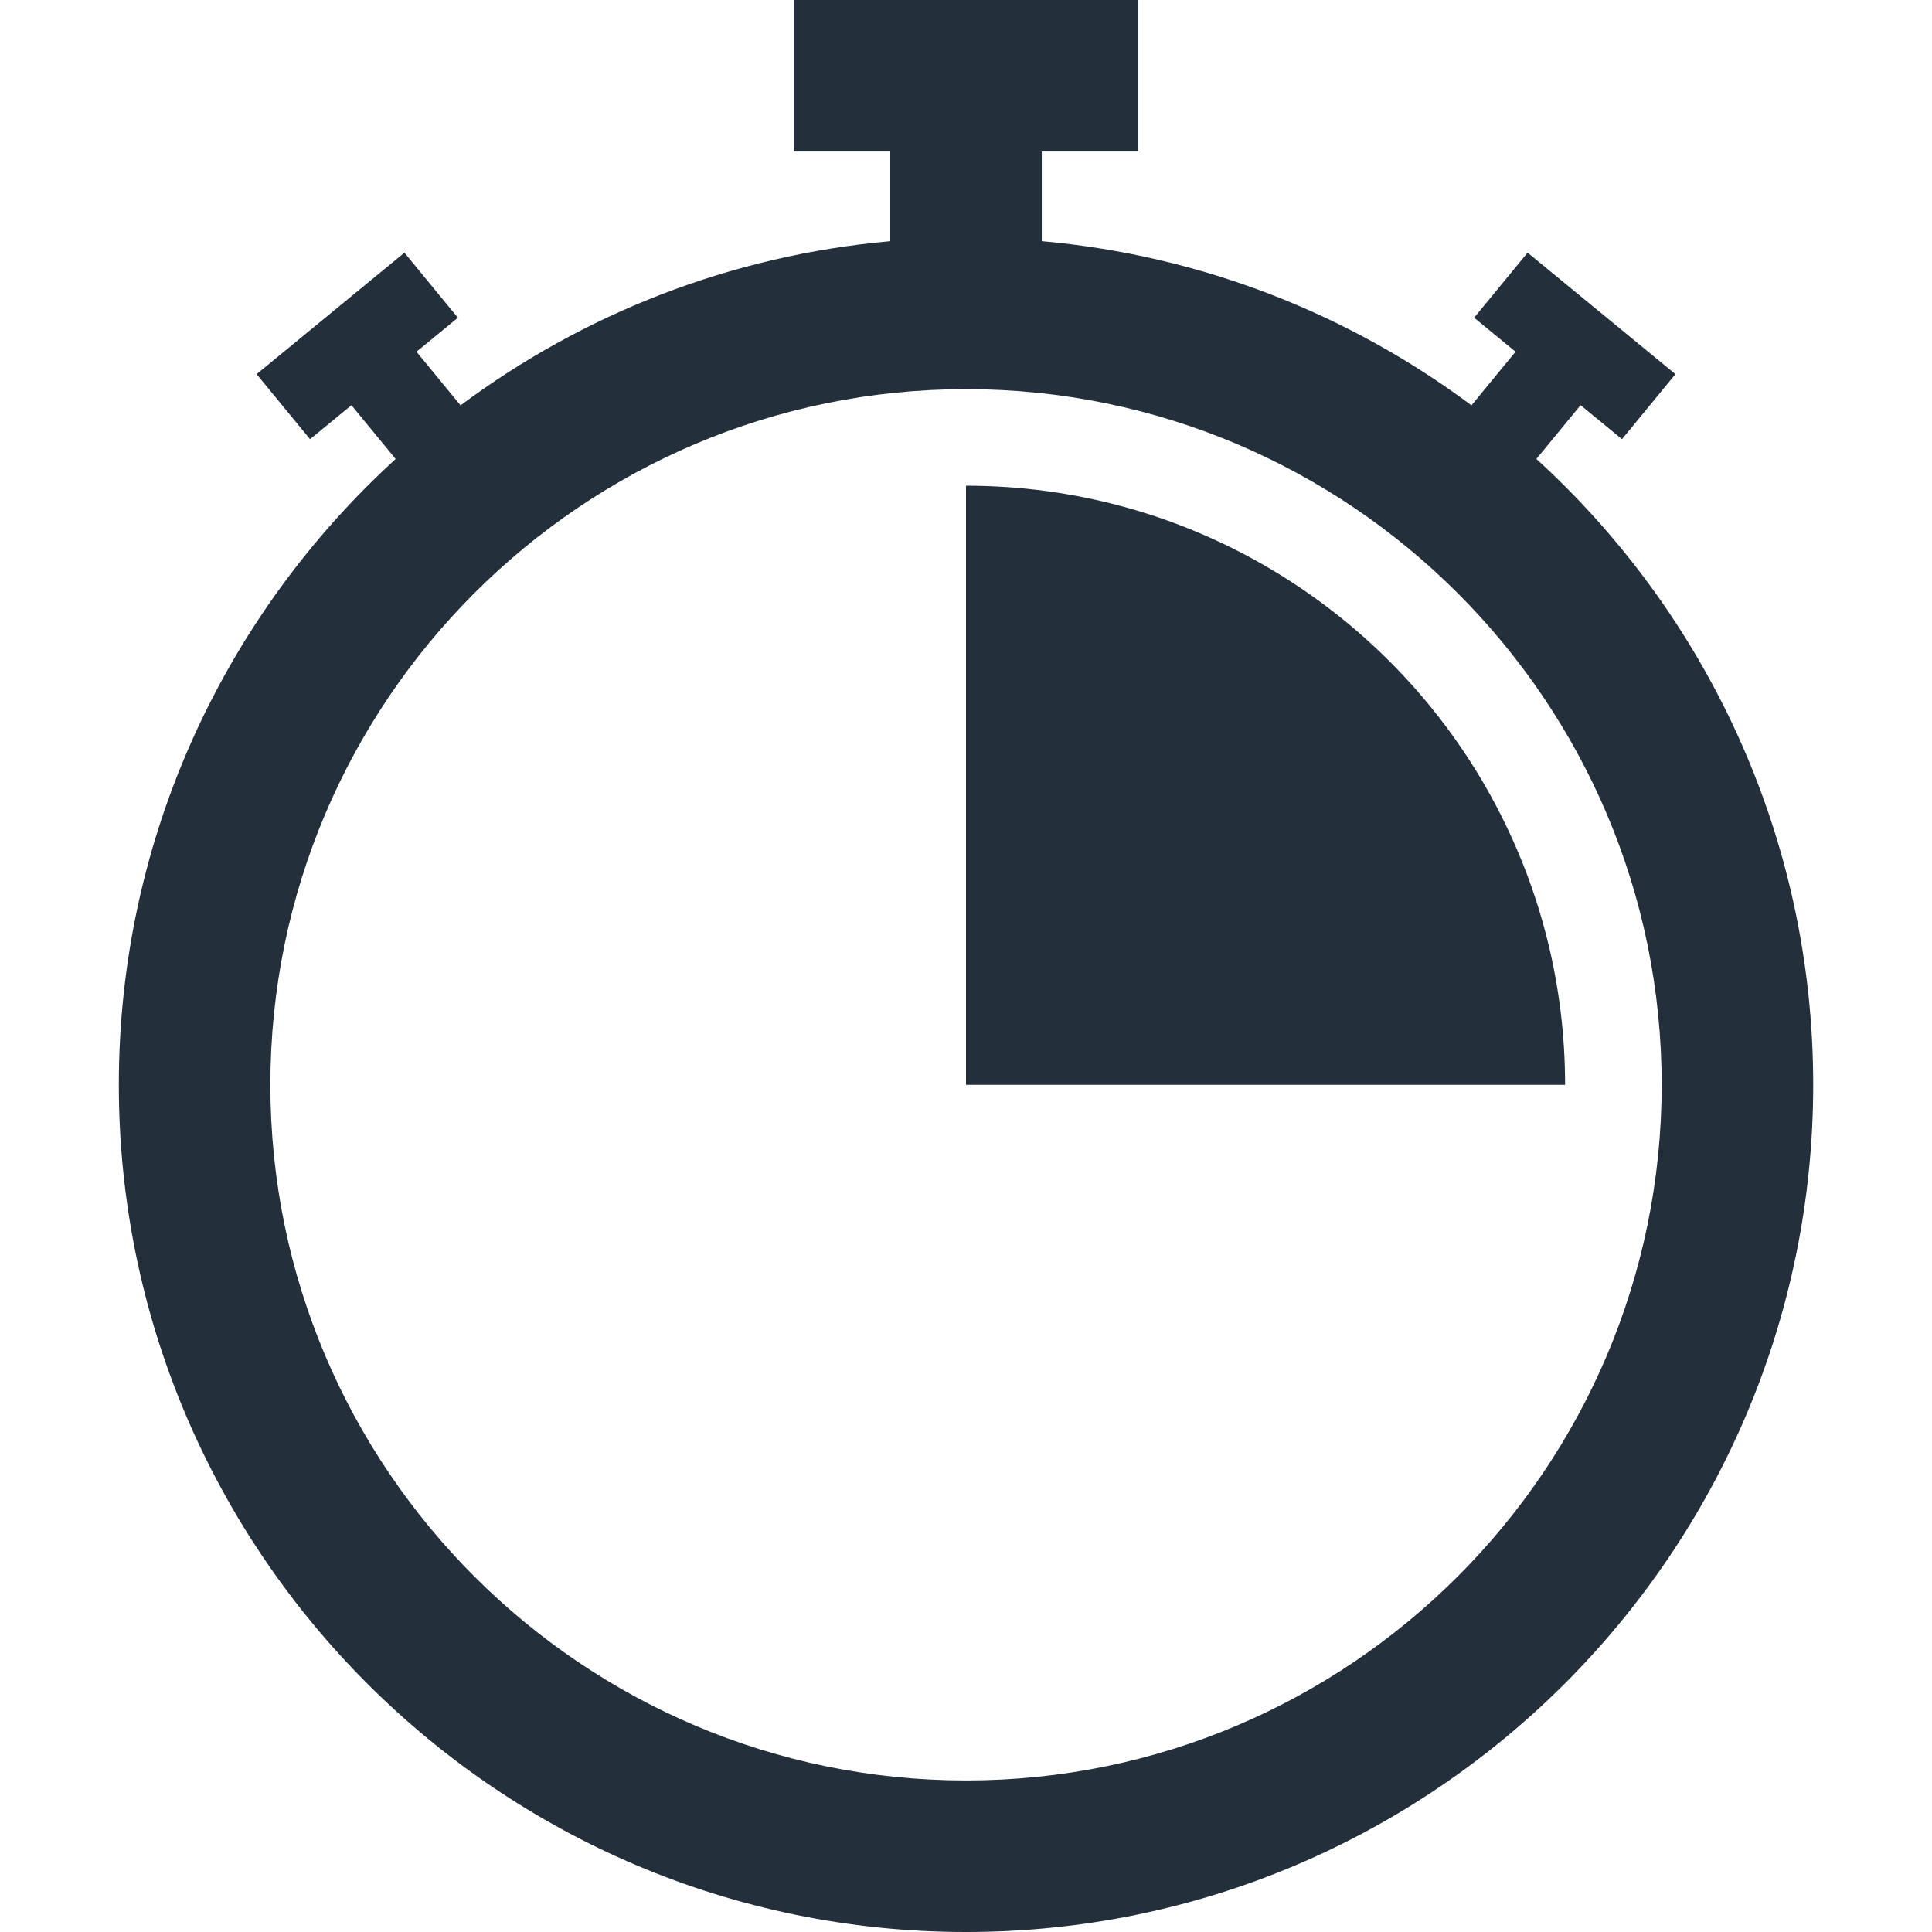
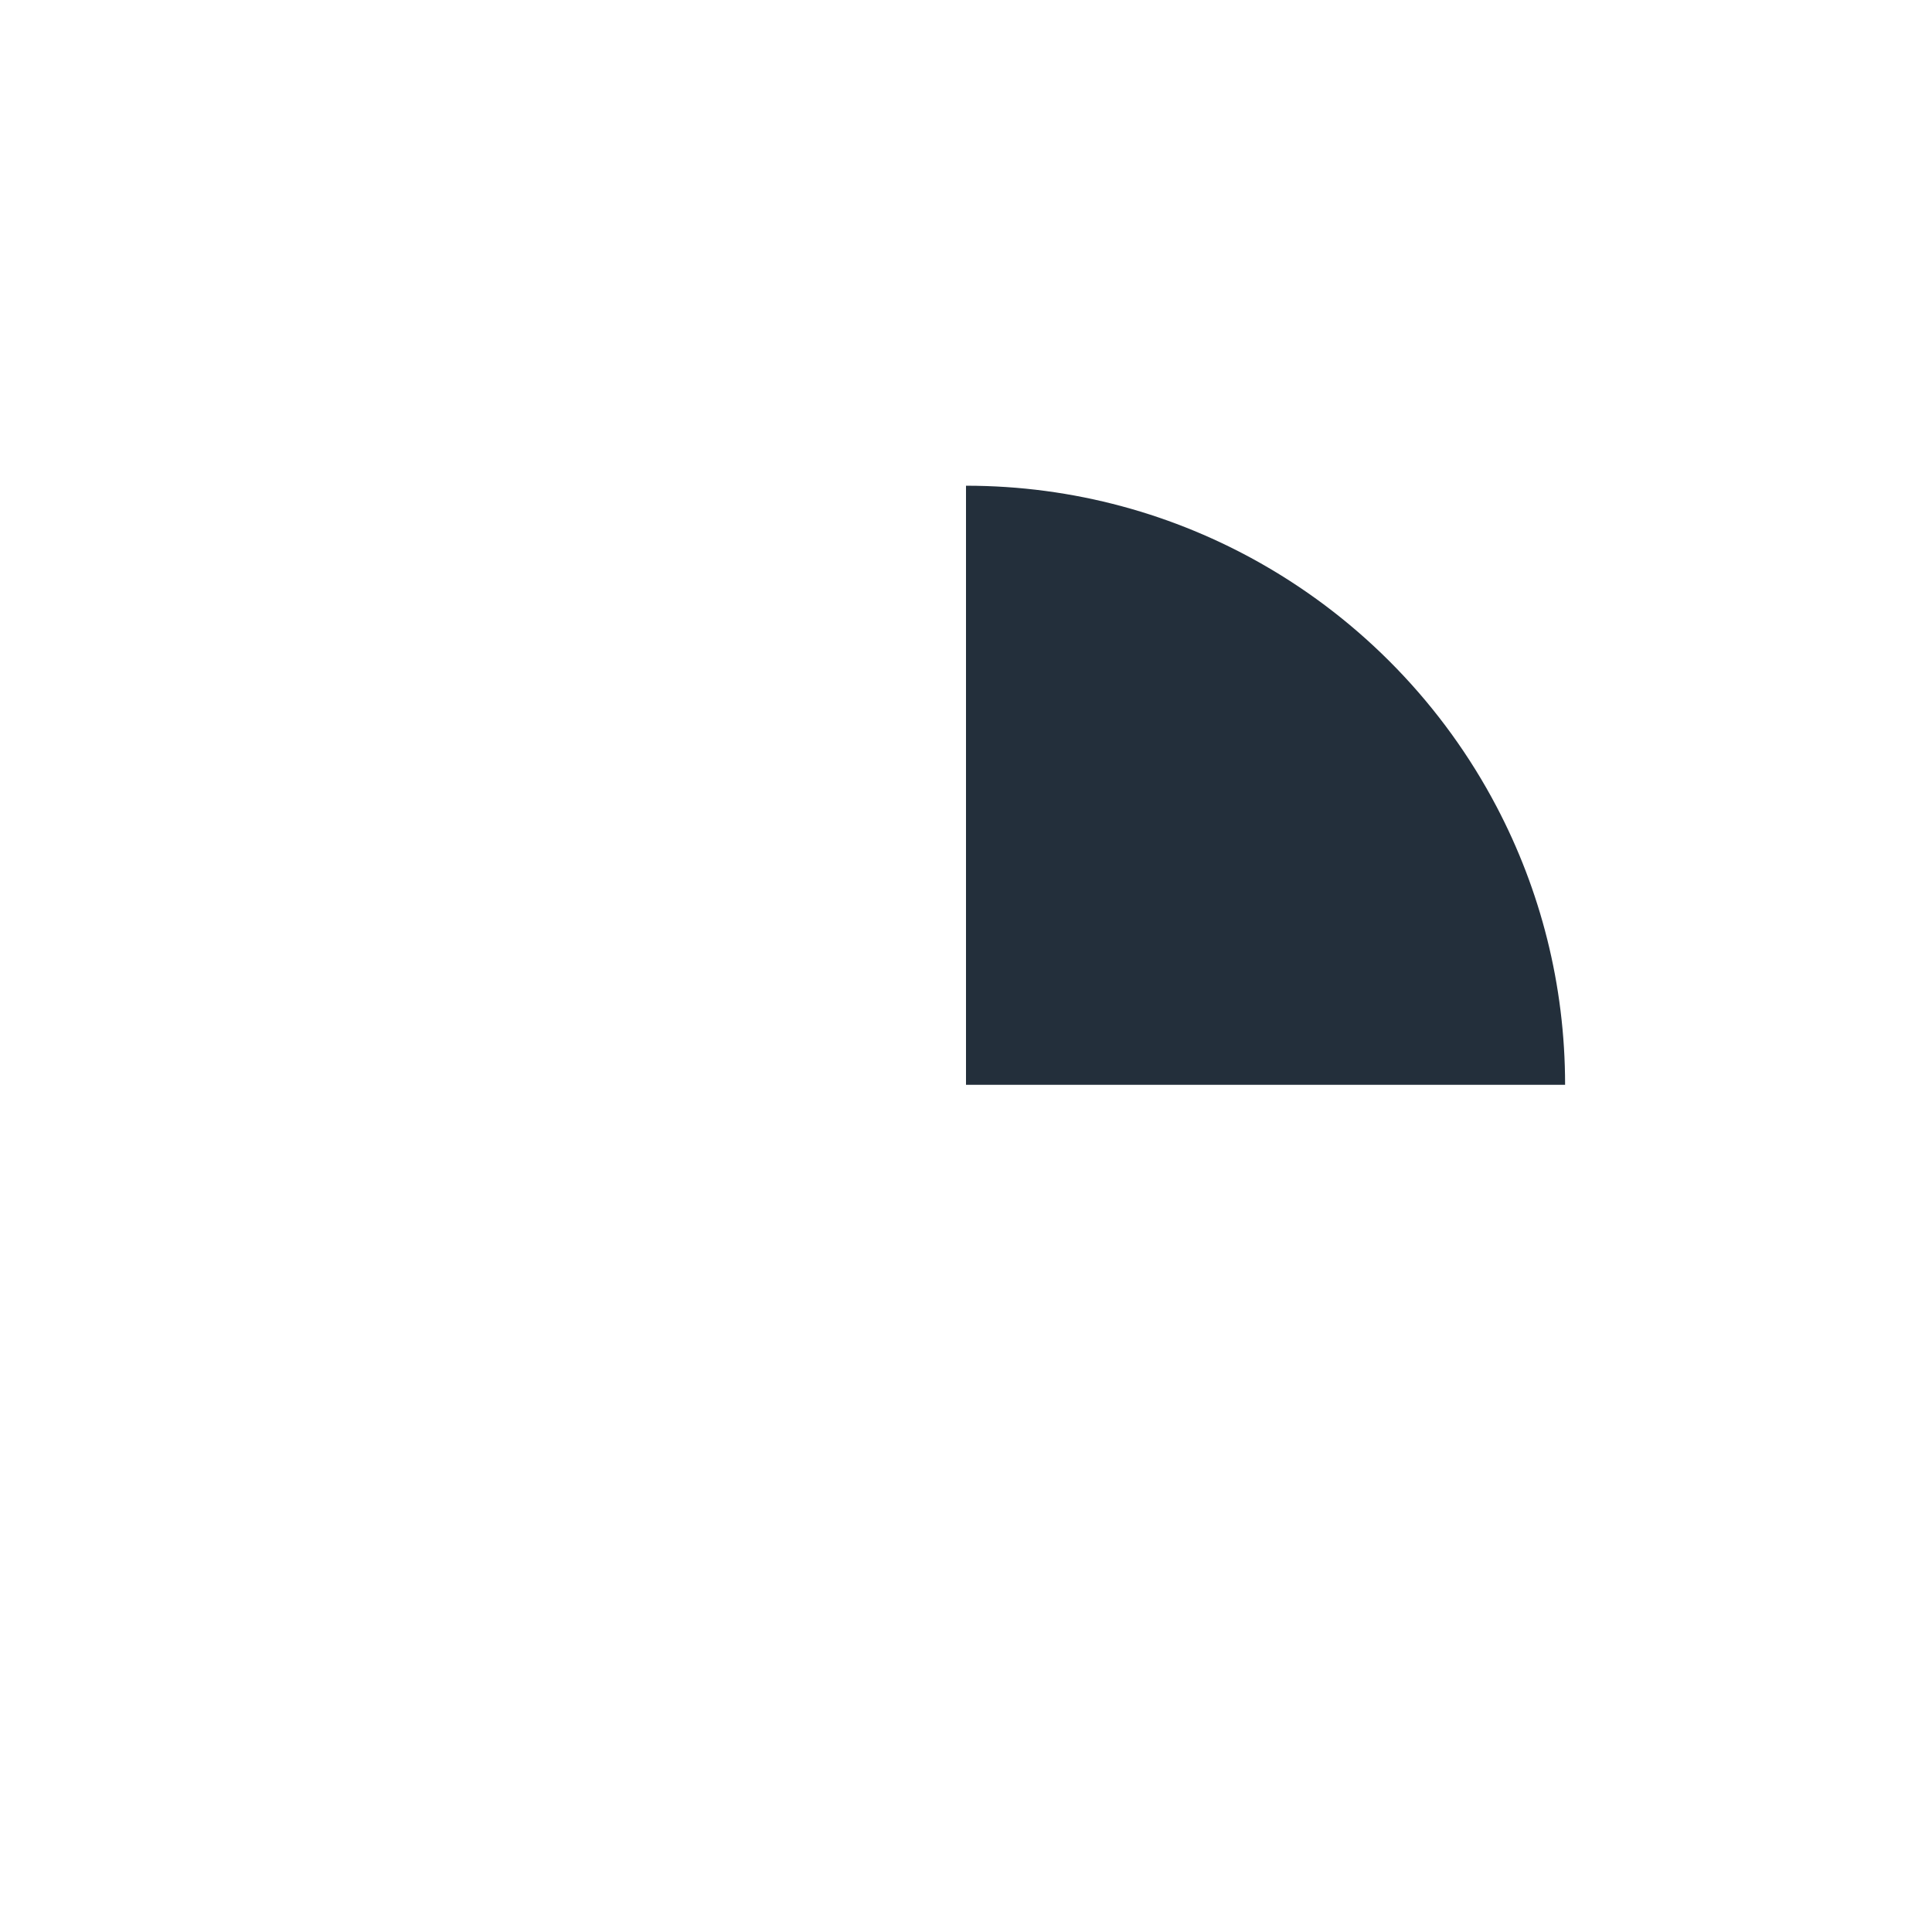
<svg xmlns="http://www.w3.org/2000/svg" width="1920" zoomAndPan="magnify" viewBox="0 0 1440 1440" height="1920" preserveAspectRatio="xMidYMid meet" version="1.0">
  <defs>
    <clipPath id="3ad7c8f366">
      <path d="M 88.176 0 L 1351.926 0 L 1351.926 1440 L 88.176 1440 Z M 88.176 0 " clip-rule="nonzero" />
    </clipPath>
  </defs>
  <path fill="#232f3b" d="M 940.898 420.543 C 875.746 383.367 800.387 362.023 720 362.023 L 720 808.555 L 1166.531 808.555 C 1166.531 733.734 1148.035 663.266 1115.512 601.324 C 1075.777 525.645 1014.984 462.812 940.887 420.543 Z M 940.898 420.543 " fill-opacity="1" fill-rule="nonzero" />
  <g clip-path="url(#3ad7c8f366)">
-     <path fill="#232f3b" d="M 1145.133 342.094 L 1178.078 302 L 1208.93 327.352 L 1248.773 278.863 L 1138.582 188.324 L 1098.738 236.809 L 1129.594 262.16 L 1096.75 302.133 C 1005.719 234.238 895.805 190.391 776.48 179.758 L 776.48 112.922 L 848.355 112.922 L 848.355 0 L 591.672 0 L 591.672 112.934 L 663.543 112.934 L 663.543 179.77 C 544.219 190.406 434.305 234.238 343.273 302.148 L 310.434 262.172 L 341.285 236.824 L 301.441 188.336 L 191.254 278.879 L 231.094 327.363 L 261.945 302.016 L 294.895 342.109 C 168.195 457.656 88.566 623.98 88.566 808.555 C 88.566 1156.734 371.832 1440 720.012 1440 C 1068.191 1440 1351.461 1156.734 1351.461 808.555 C 1351.461 623.969 1271.828 457.656 1145.145 342.094 Z M 720.012 1327.051 C 434.105 1327.051 201.516 1094.457 201.516 808.555 C 201.516 522.648 434.105 290.055 720.012 290.055 C 1005.918 290.055 1238.512 522.648 1238.512 808.555 C 1238.512 1094.457 1005.918 1327.051 720.012 1327.051 Z M 720.012 1327.051 " fill-opacity="1" fill-rule="nonzero" />
-   </g>
+     </g>
</svg>